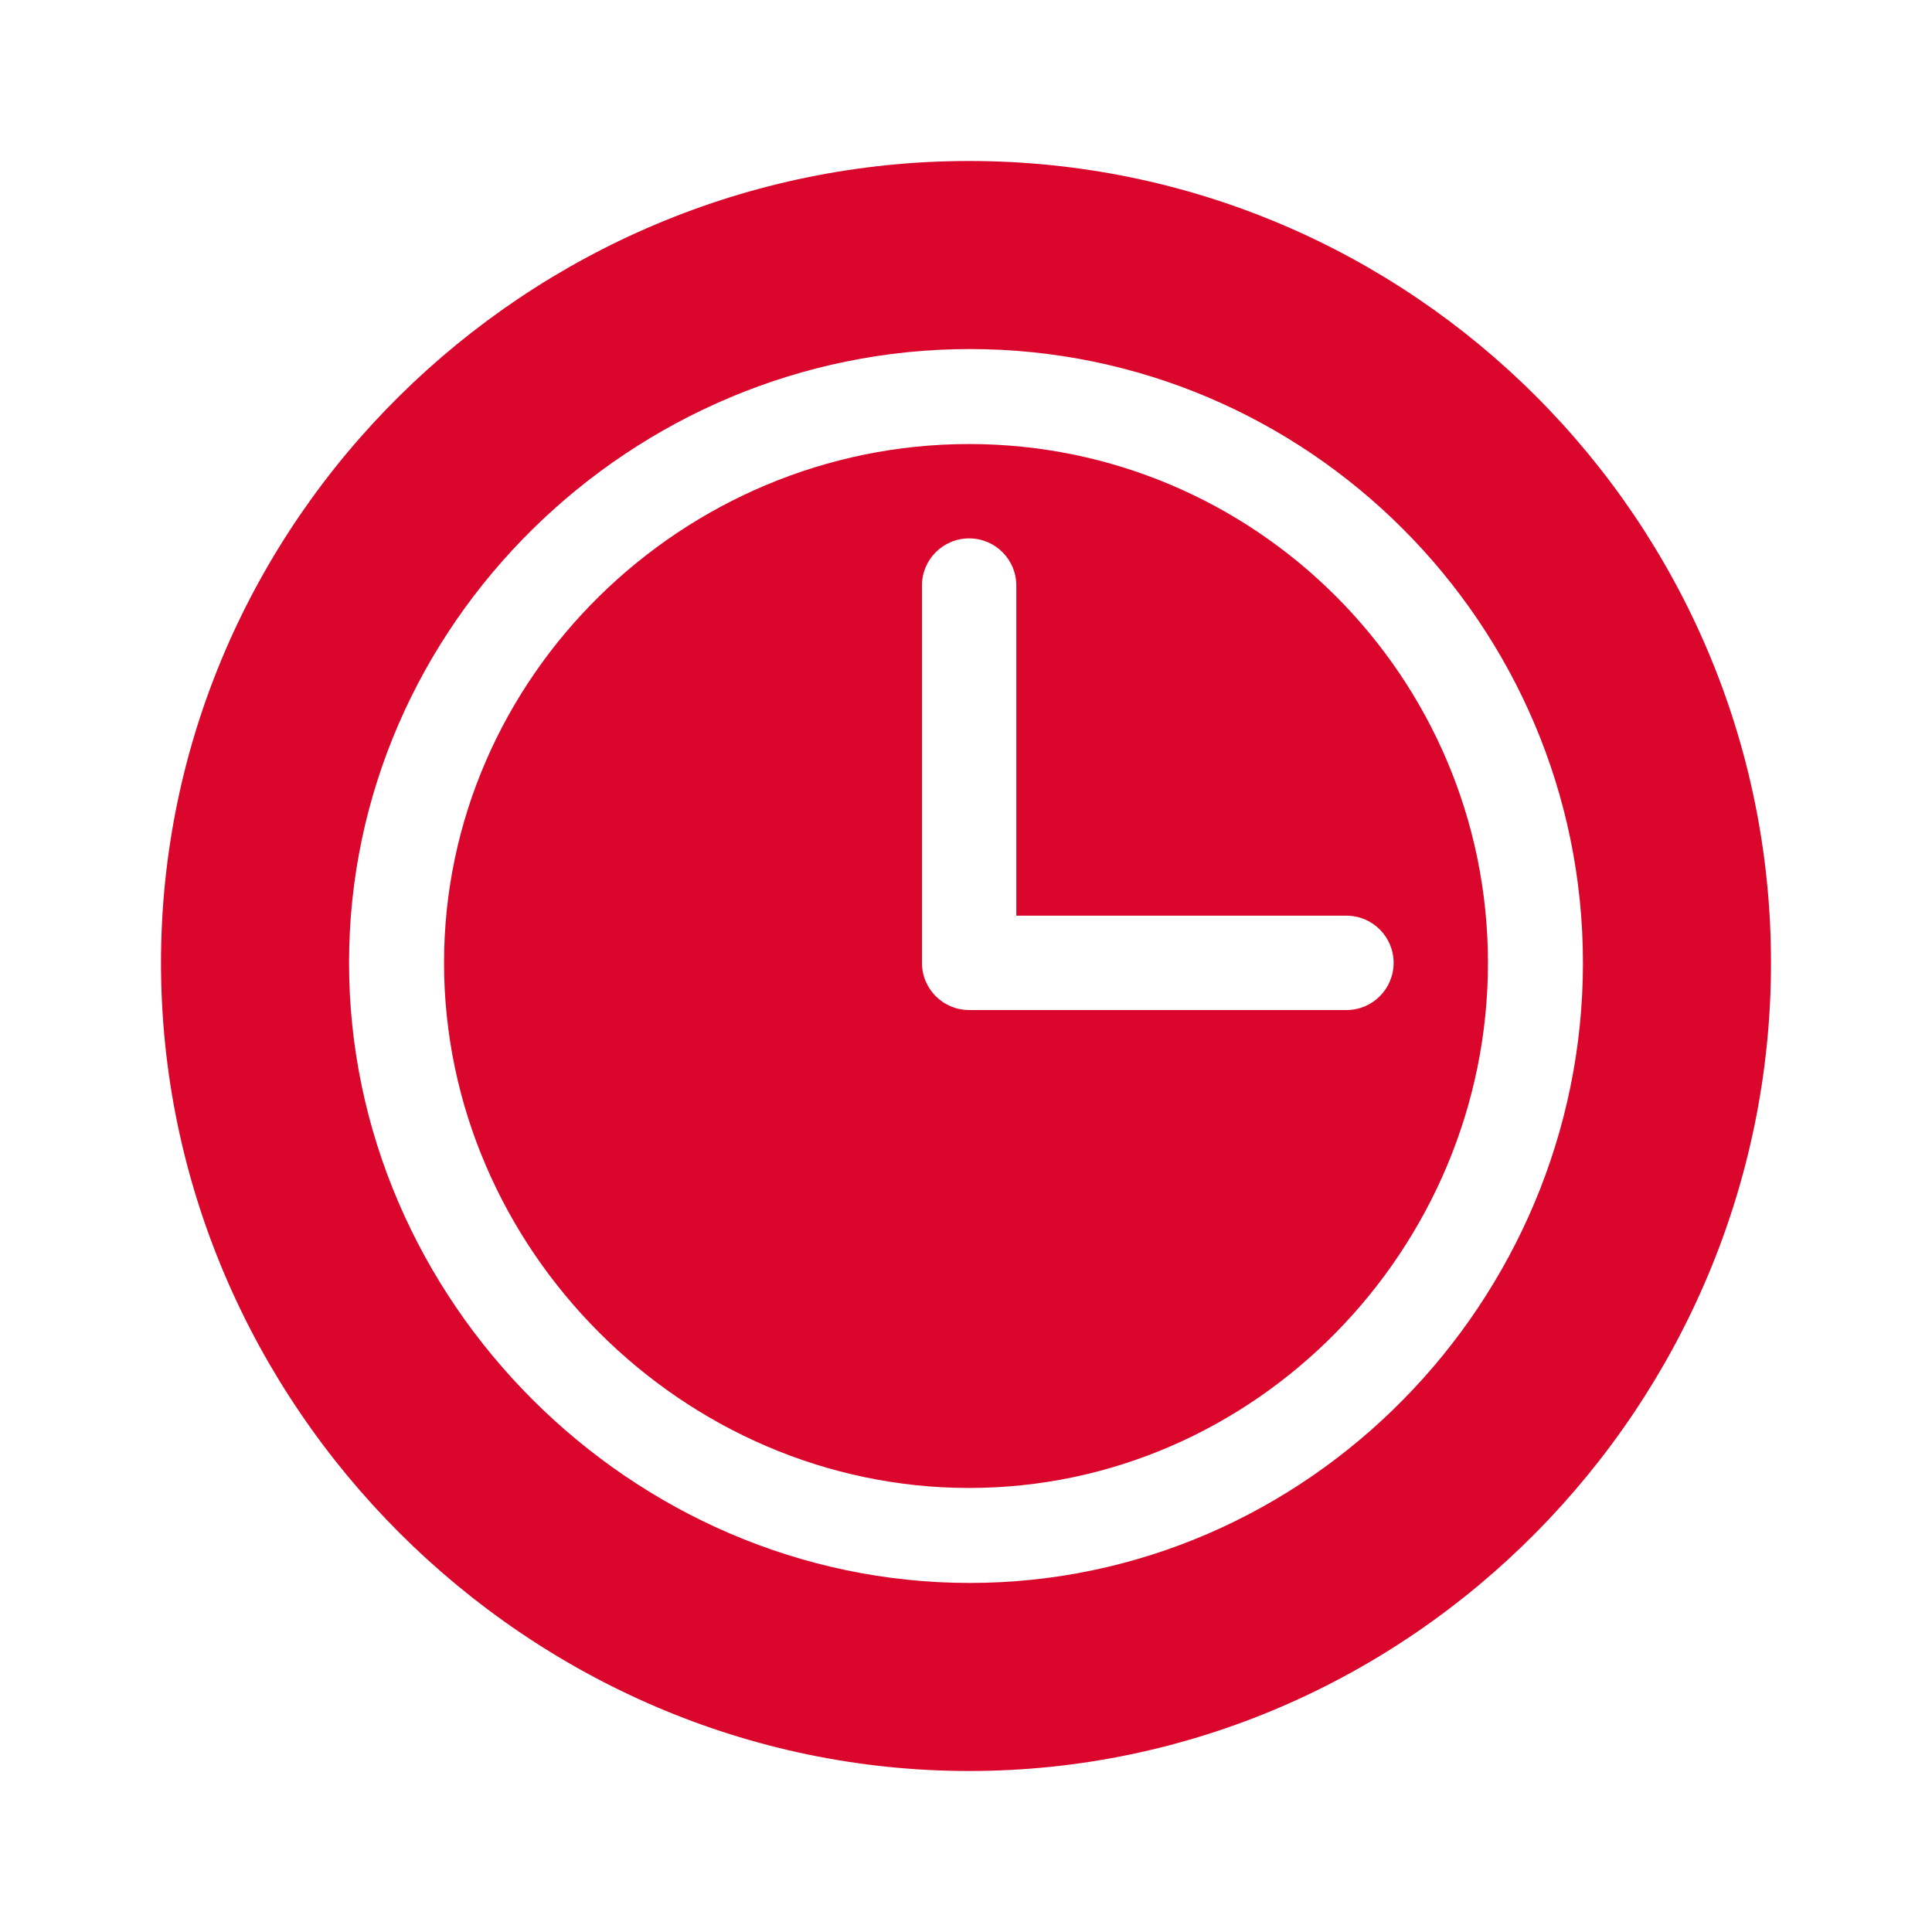
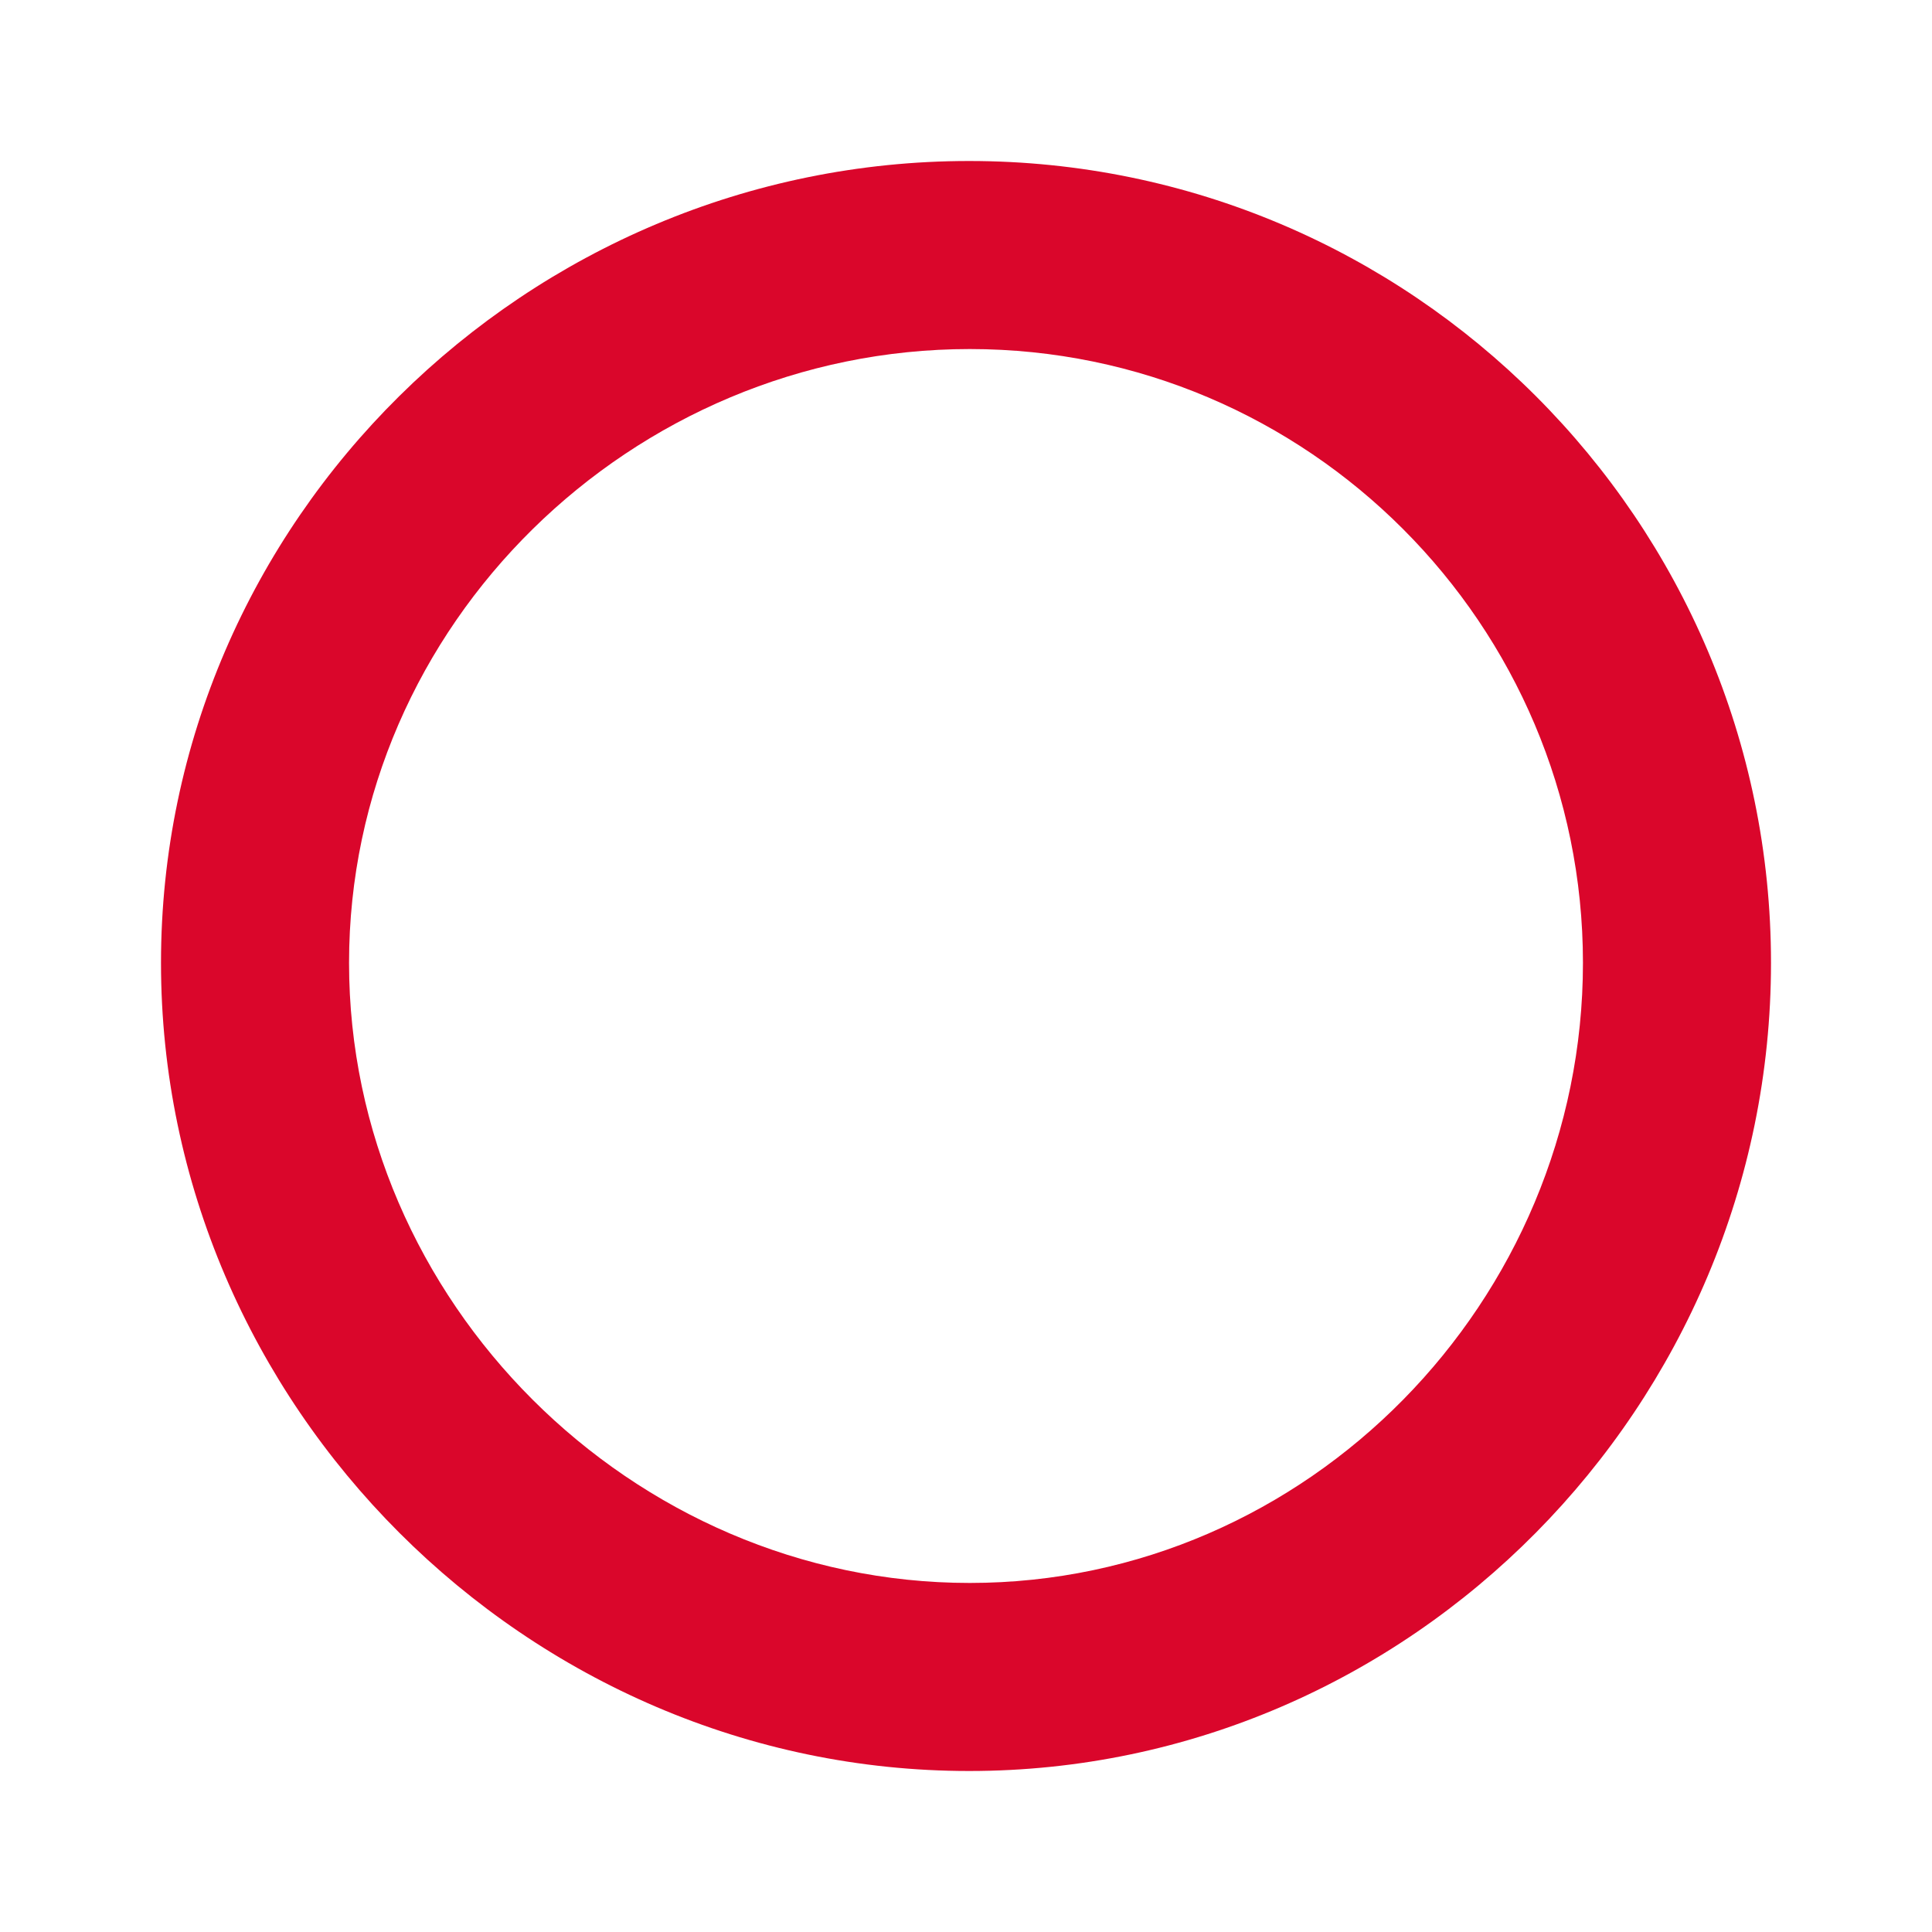
<svg xmlns="http://www.w3.org/2000/svg" width="24" height="24" viewBox="0 0 24 24" fill="none">
-   <path d="M12.039 2C6.547 2 2 6.468 2 11.961C2 17.453 6.547 22 12.039 22C17.531 22 22 17.453 22 11.961C22 6.468 17.531 2 12.039 2ZM12.047 19.664C7.847 19.664 4.336 16.161 4.336 11.961C4.336 7.761 7.847 4.336 12.047 4.336C16.247 4.336 19.664 7.761 19.664 11.961C19.664 16.161 16.247 19.664 12.047 19.664Z" fill="#DA062B" />
-   <path d="M12.039 5.516C8.486 5.516 5.516 8.407 5.516 11.961C5.516 15.515 8.486 18.484 12.039 18.484C15.592 18.484 18.484 15.515 18.484 11.961C18.484 8.407 15.592 5.516 12.039 5.516ZM16.727 12.547H12.039C11.715 12.547 11.453 12.285 11.453 11.961V7.273C11.453 6.95 11.715 6.688 12.039 6.688C12.363 6.688 12.625 6.95 12.625 7.273V11.375H16.727C17.05 11.375 17.312 11.637 17.312 11.961C17.312 12.285 17.05 12.547 16.727 12.547Z" fill="#DA062B" />
+   <path d="M12.039 2C6.547 2 2 6.468 2 11.961C2 17.453 6.547 22 12.039 22C17.531 22 22 17.453 22 11.961C22 6.468 17.531 2 12.039 2M12.047 19.664C7.847 19.664 4.336 16.161 4.336 11.961C4.336 7.761 7.847 4.336 12.047 4.336C16.247 4.336 19.664 7.761 19.664 11.961C19.664 16.161 16.247 19.664 12.047 19.664Z" fill="#DA062B" />
</svg>